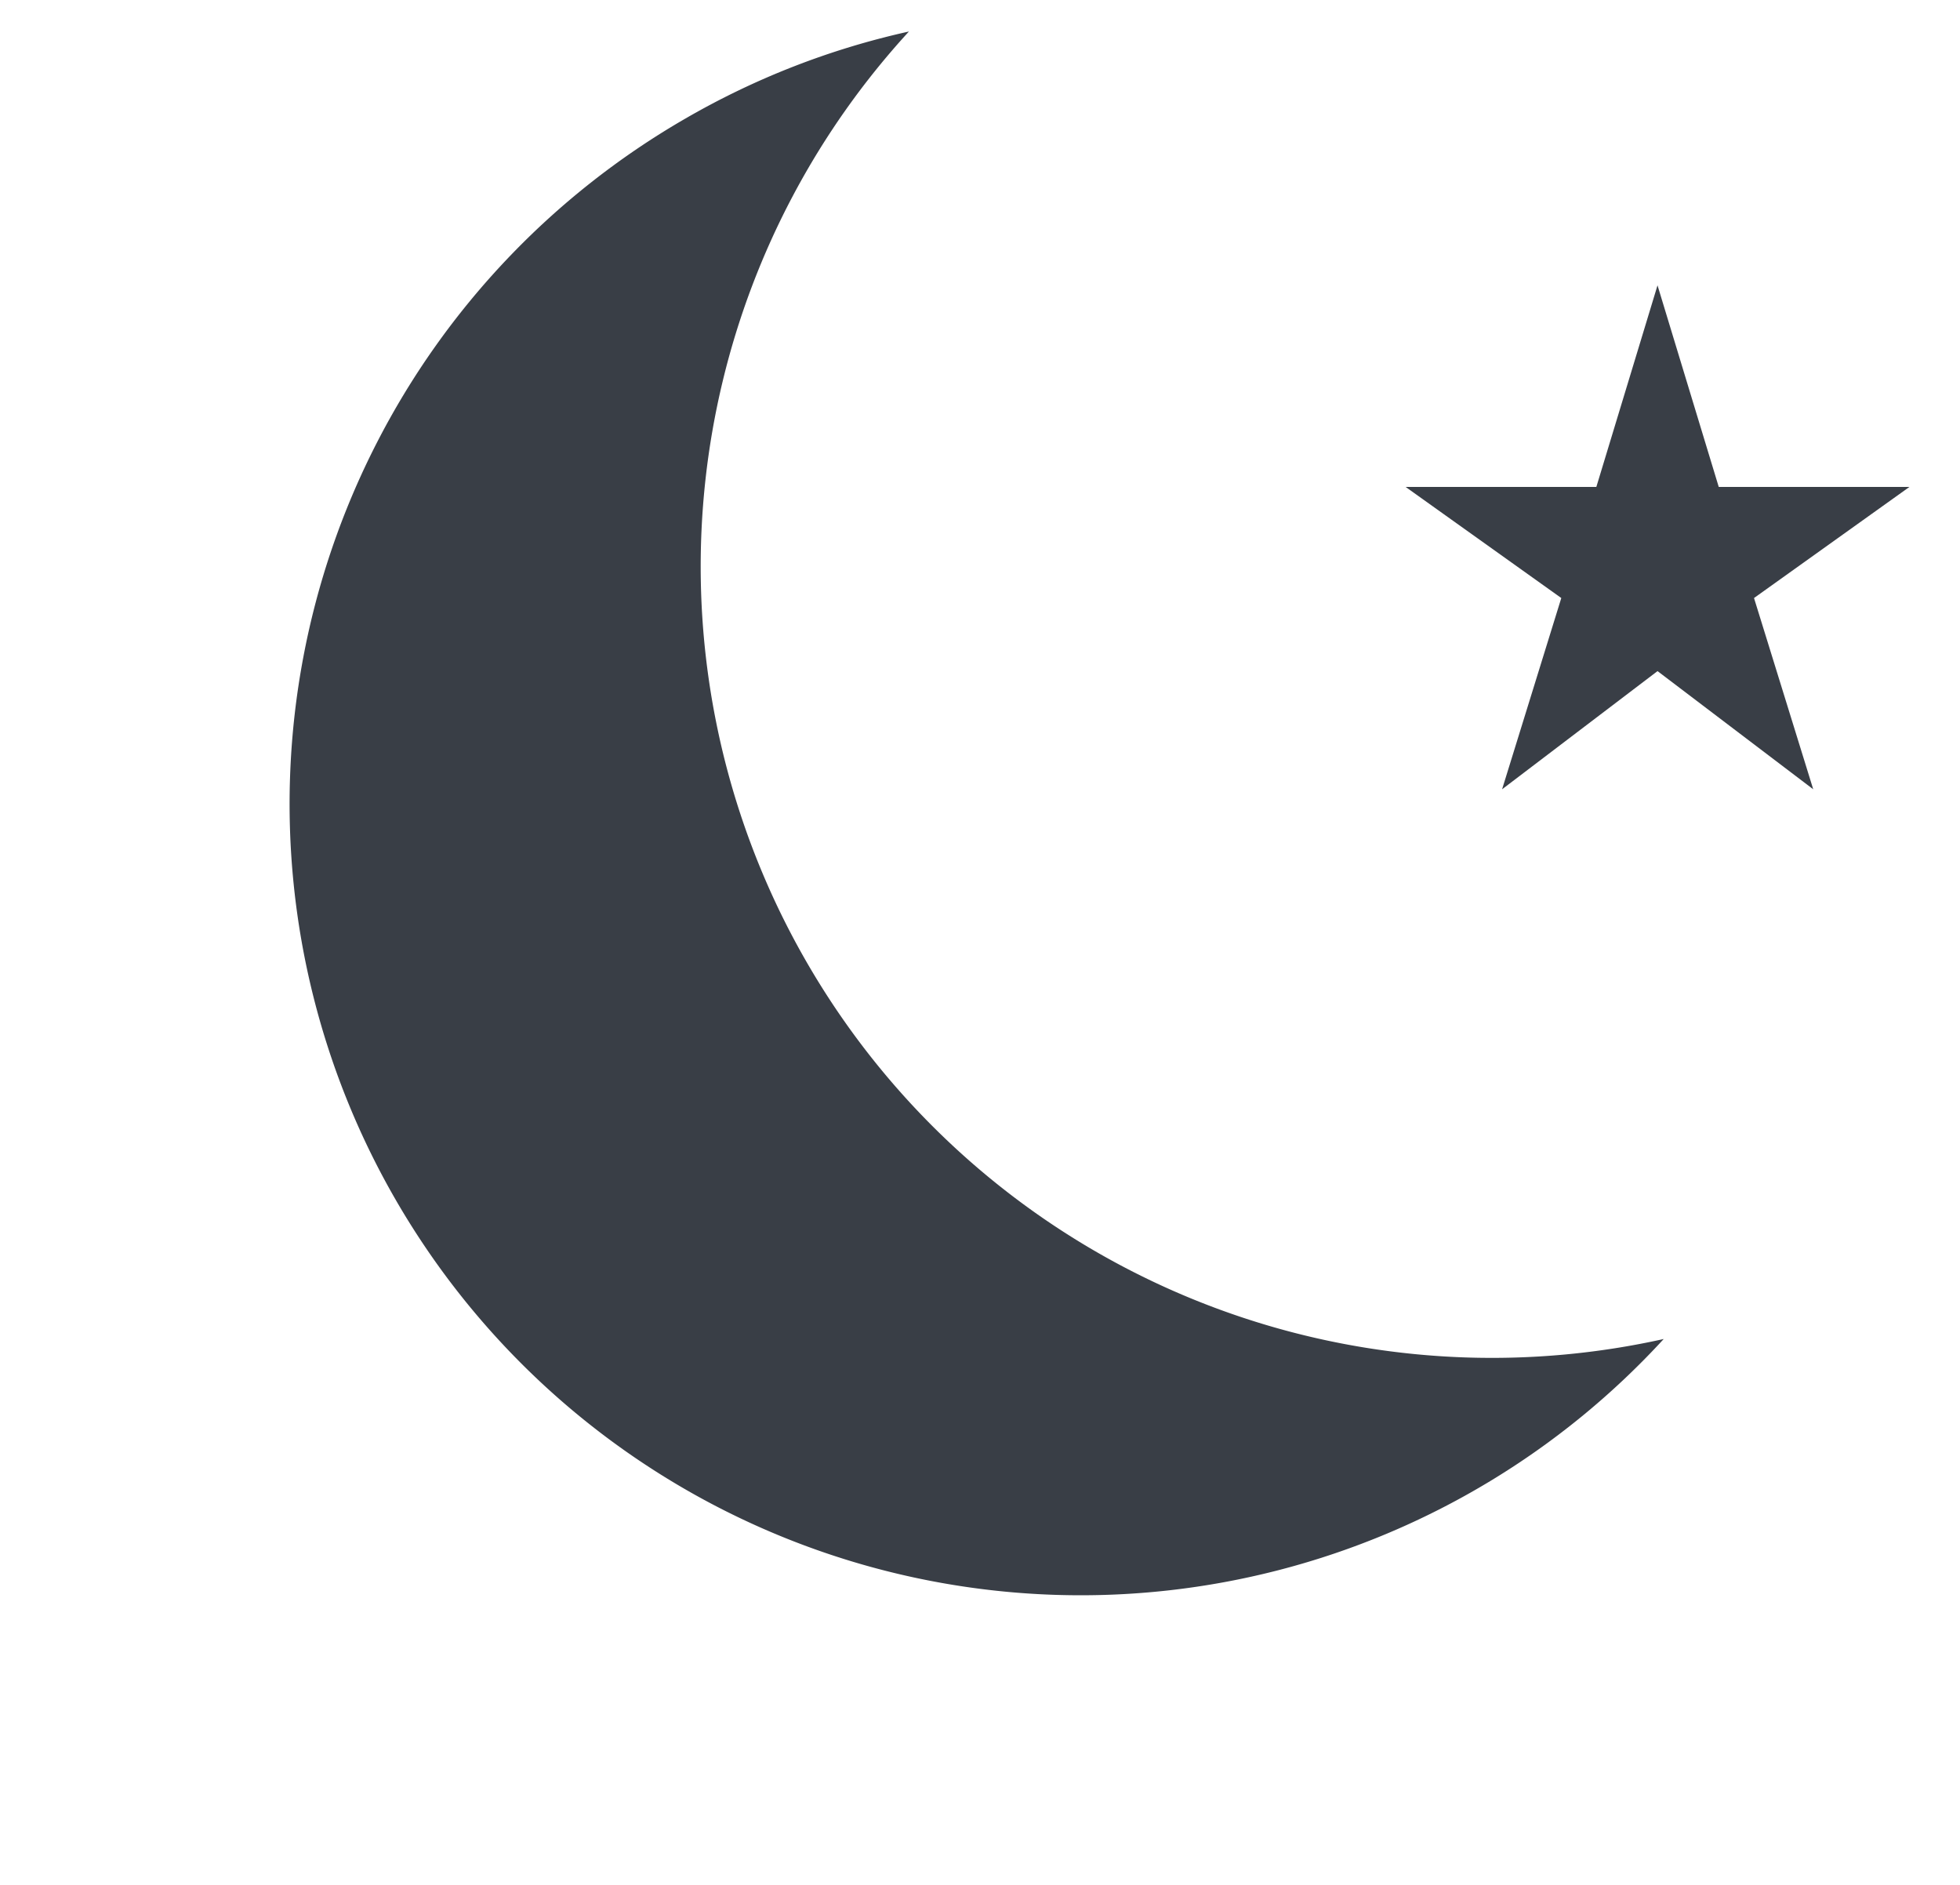
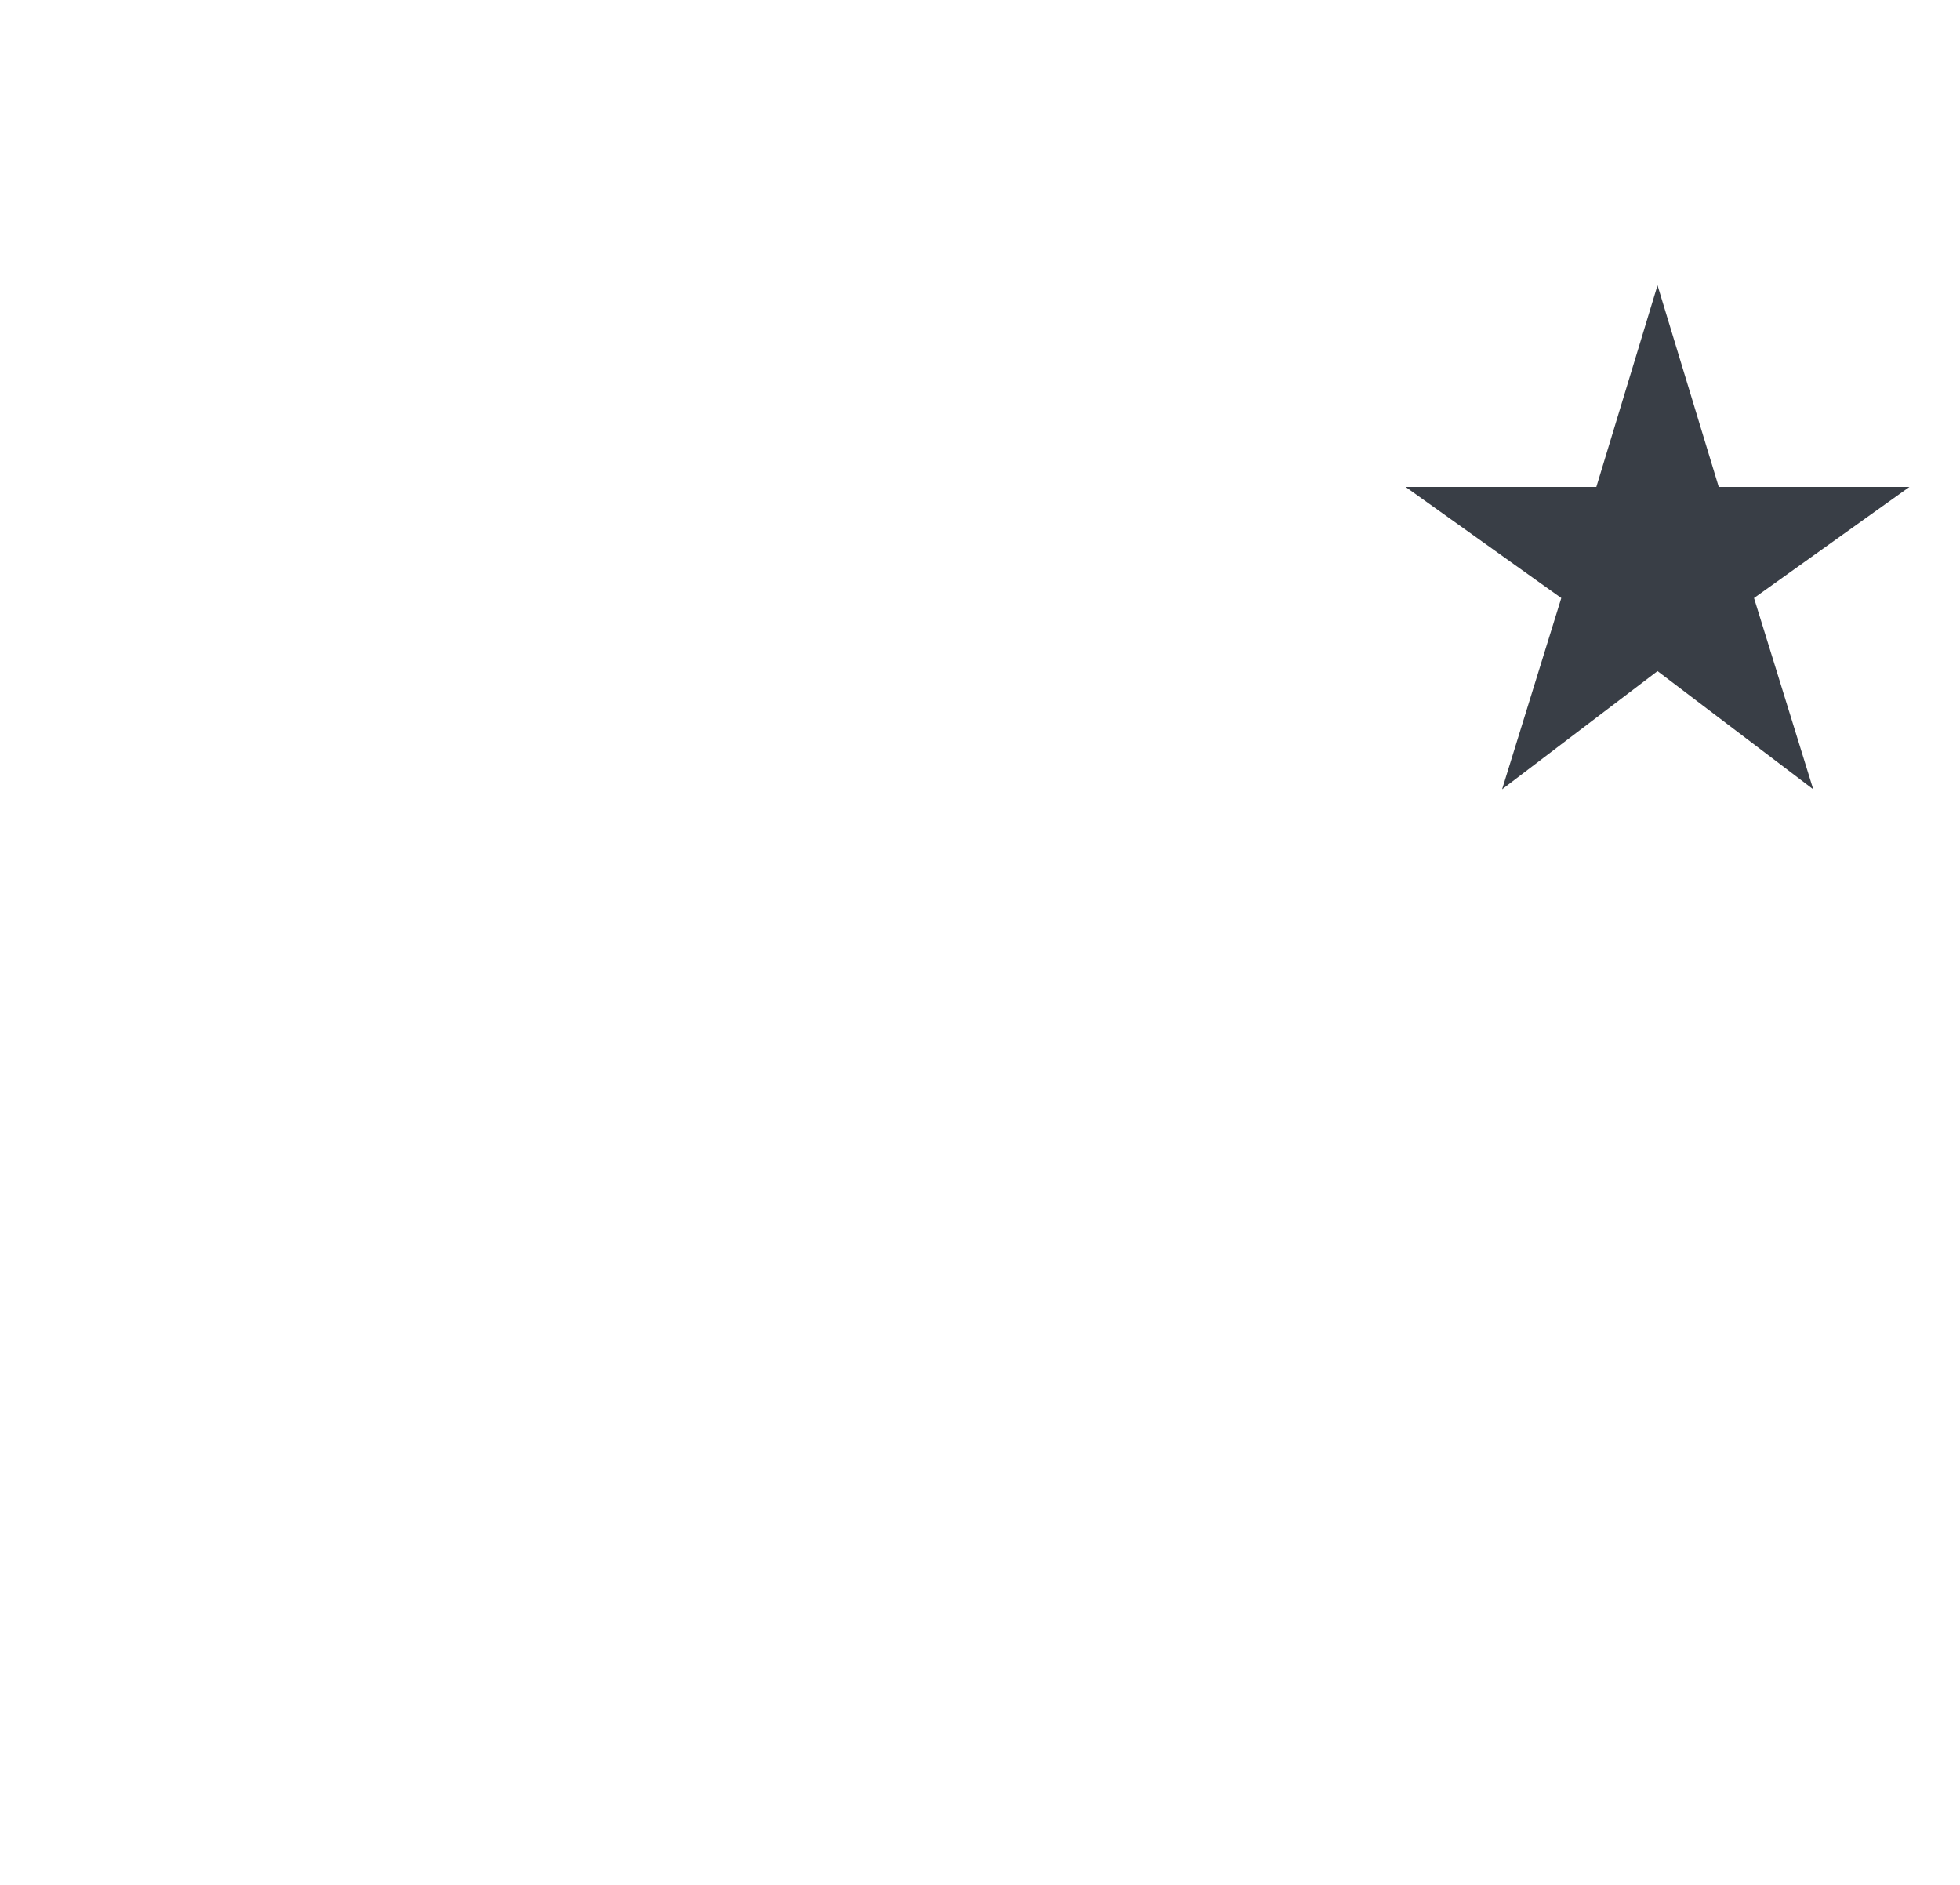
<svg xmlns="http://www.w3.org/2000/svg" width="124.956" height="120.15" viewBox="0 0 124.956 120.15">
  <g id="Group_18" data-name="Group 18" transform="translate(-166.303 -1814.737)">
    <g id="brightness_3_black_24dp" transform="translate(161.259 1838.786) rotate(-30)">
      <path id="Path_30" data-name="Path 30" d="M21.4,0H0V121.055H21.4Z" transform="translate(22.086 0)" fill="none" />
-       <path id="Path_31" data-name="Path 31" d="M50.44,0A49.975,49.975,0,0,1,65.572,2.32a50.444,50.444,0,0,0,0,96.239A50.441,50.441,0,1,1,50.44,0Z" transform="translate(0 10.088)" fill="#393e46" />
    </g>
    <g id="star_rate_black_24dp" transform="translate(252.702 1829.704)">
      <rect id="Rectangle_28" data-name="Rectangle 28" width="38.557" height="38.557" transform="translate(0 0)" fill="none" />
      <path id="Path_32" data-name="Path 32" d="M21.964,14.849,18.061,2l-3.9,12.849H2l9.926,7.083L8.152,34.123l9.91-7.533,9.926,7.533L24.213,21.932l9.91-7.083Z" transform="translate(1.212 1.222)" fill="#393e46" />
    </g>
  </g>
</svg>